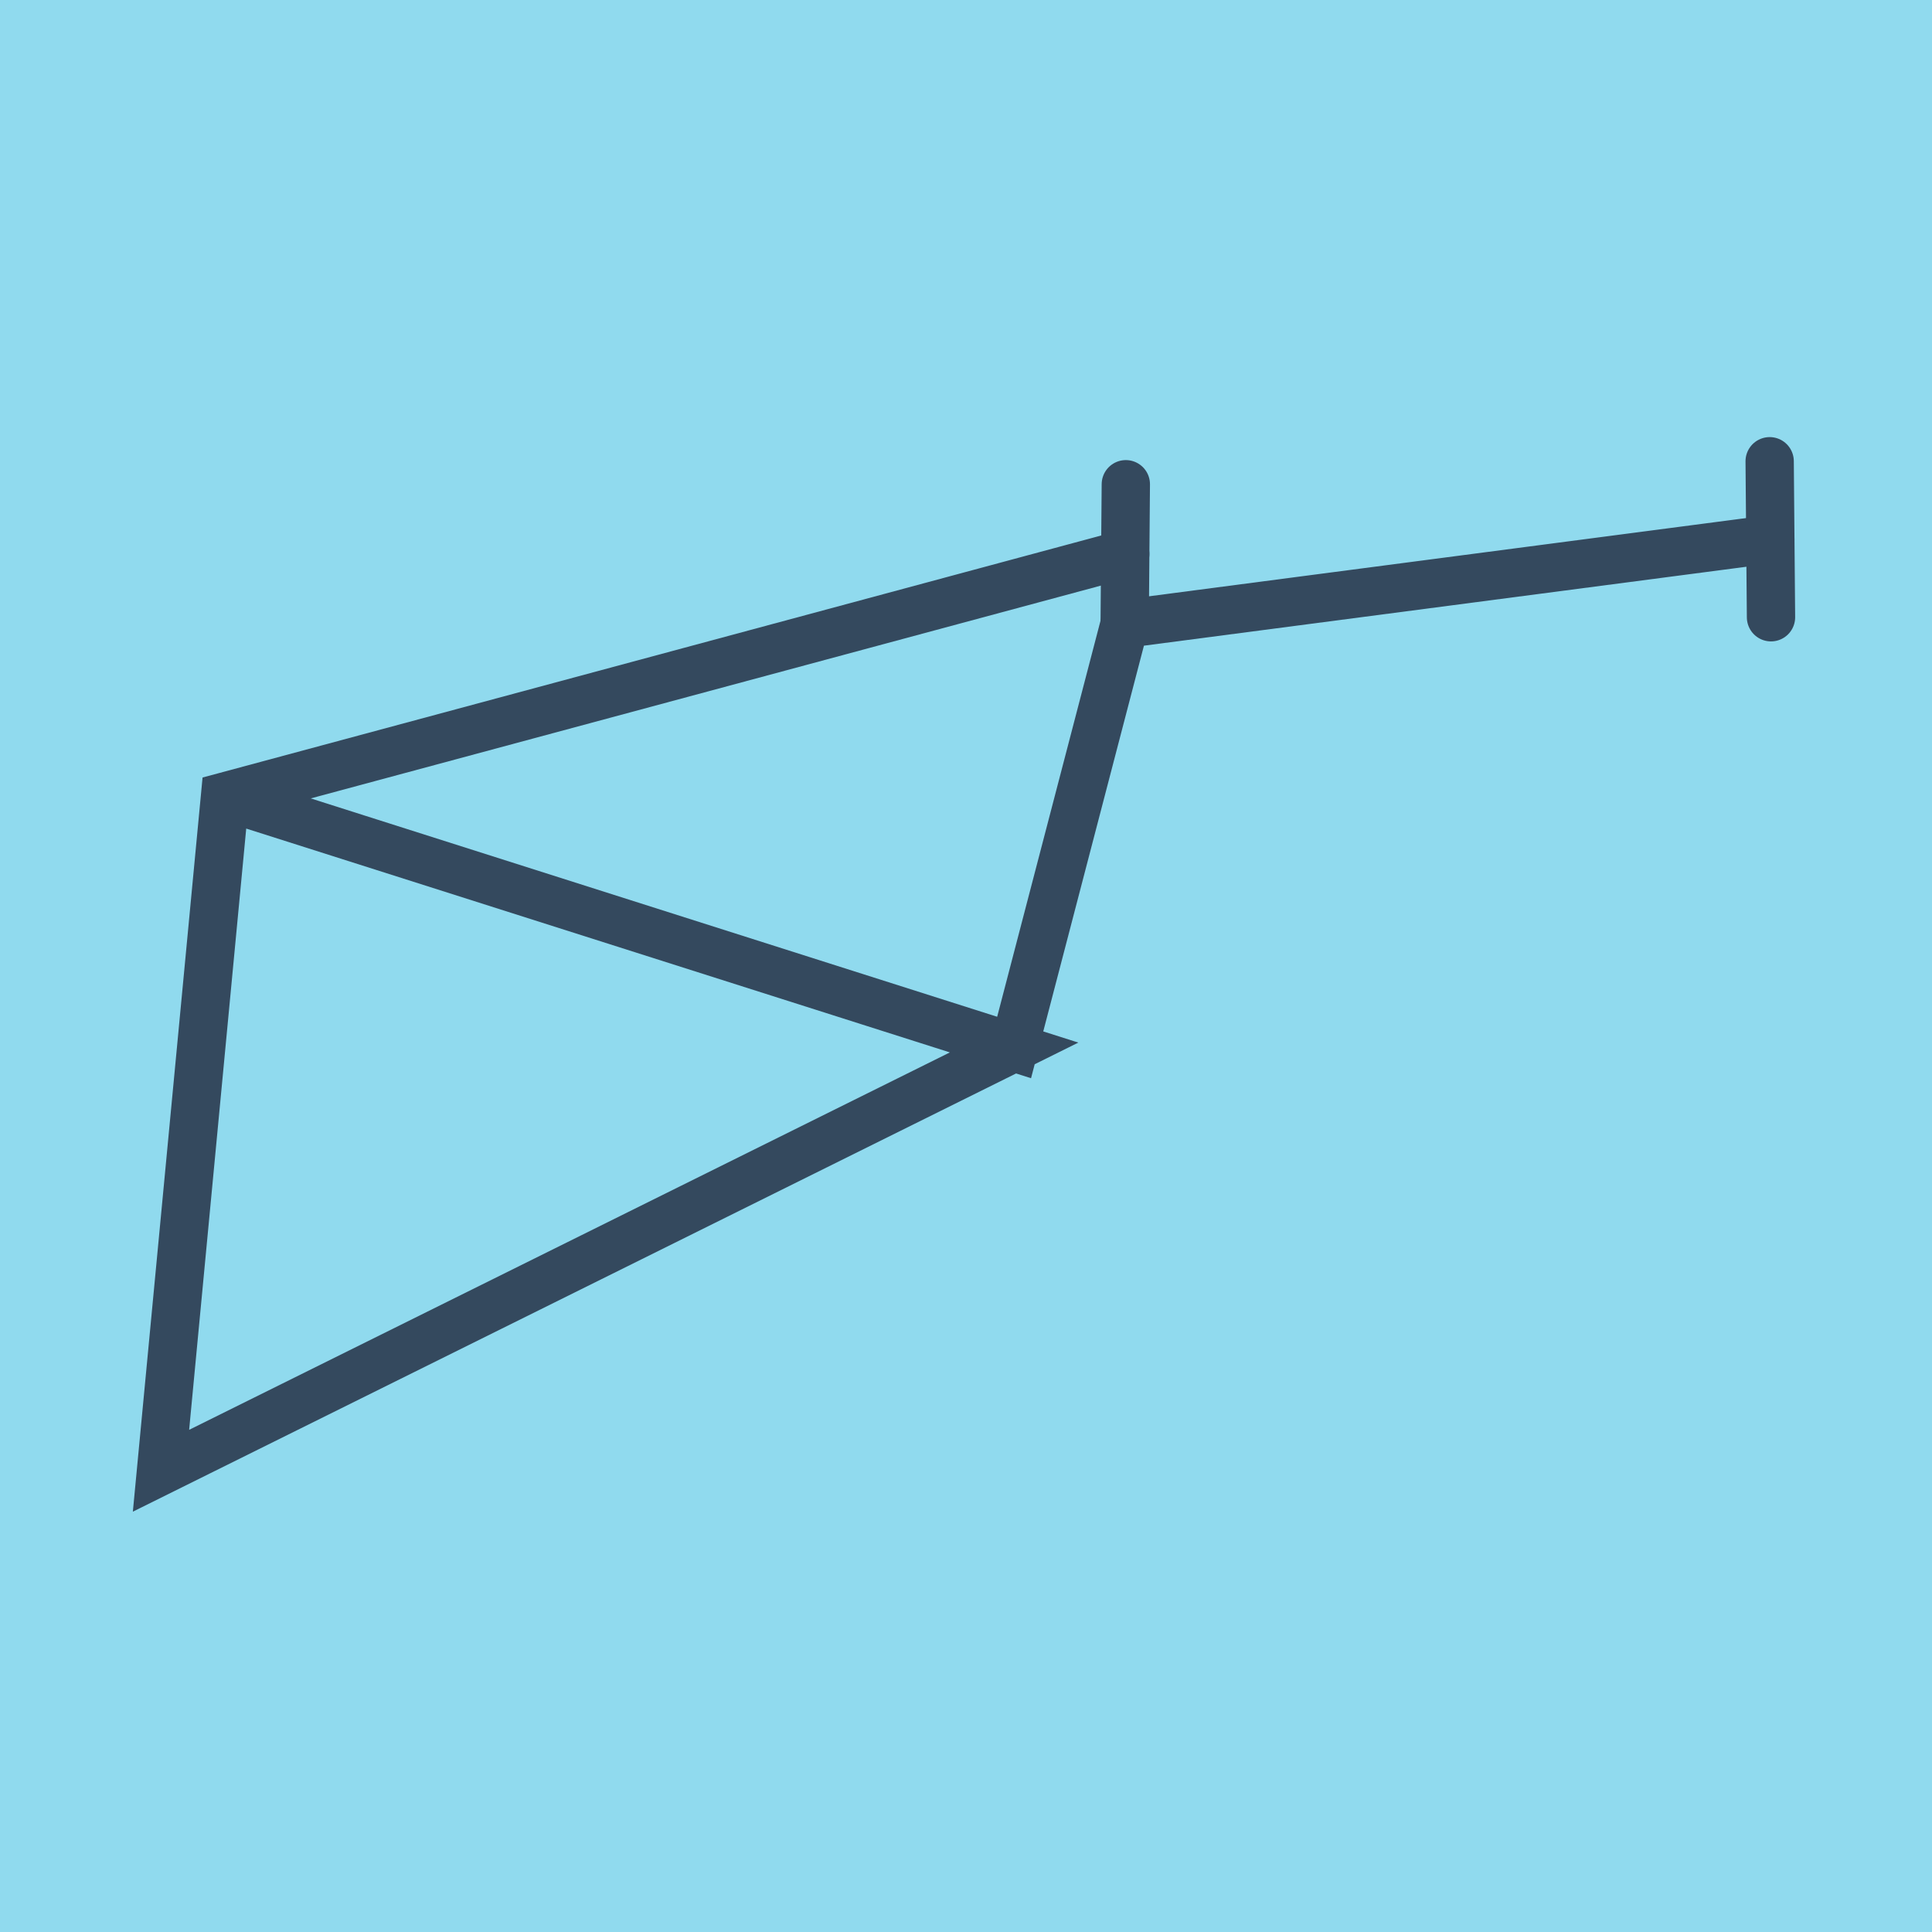
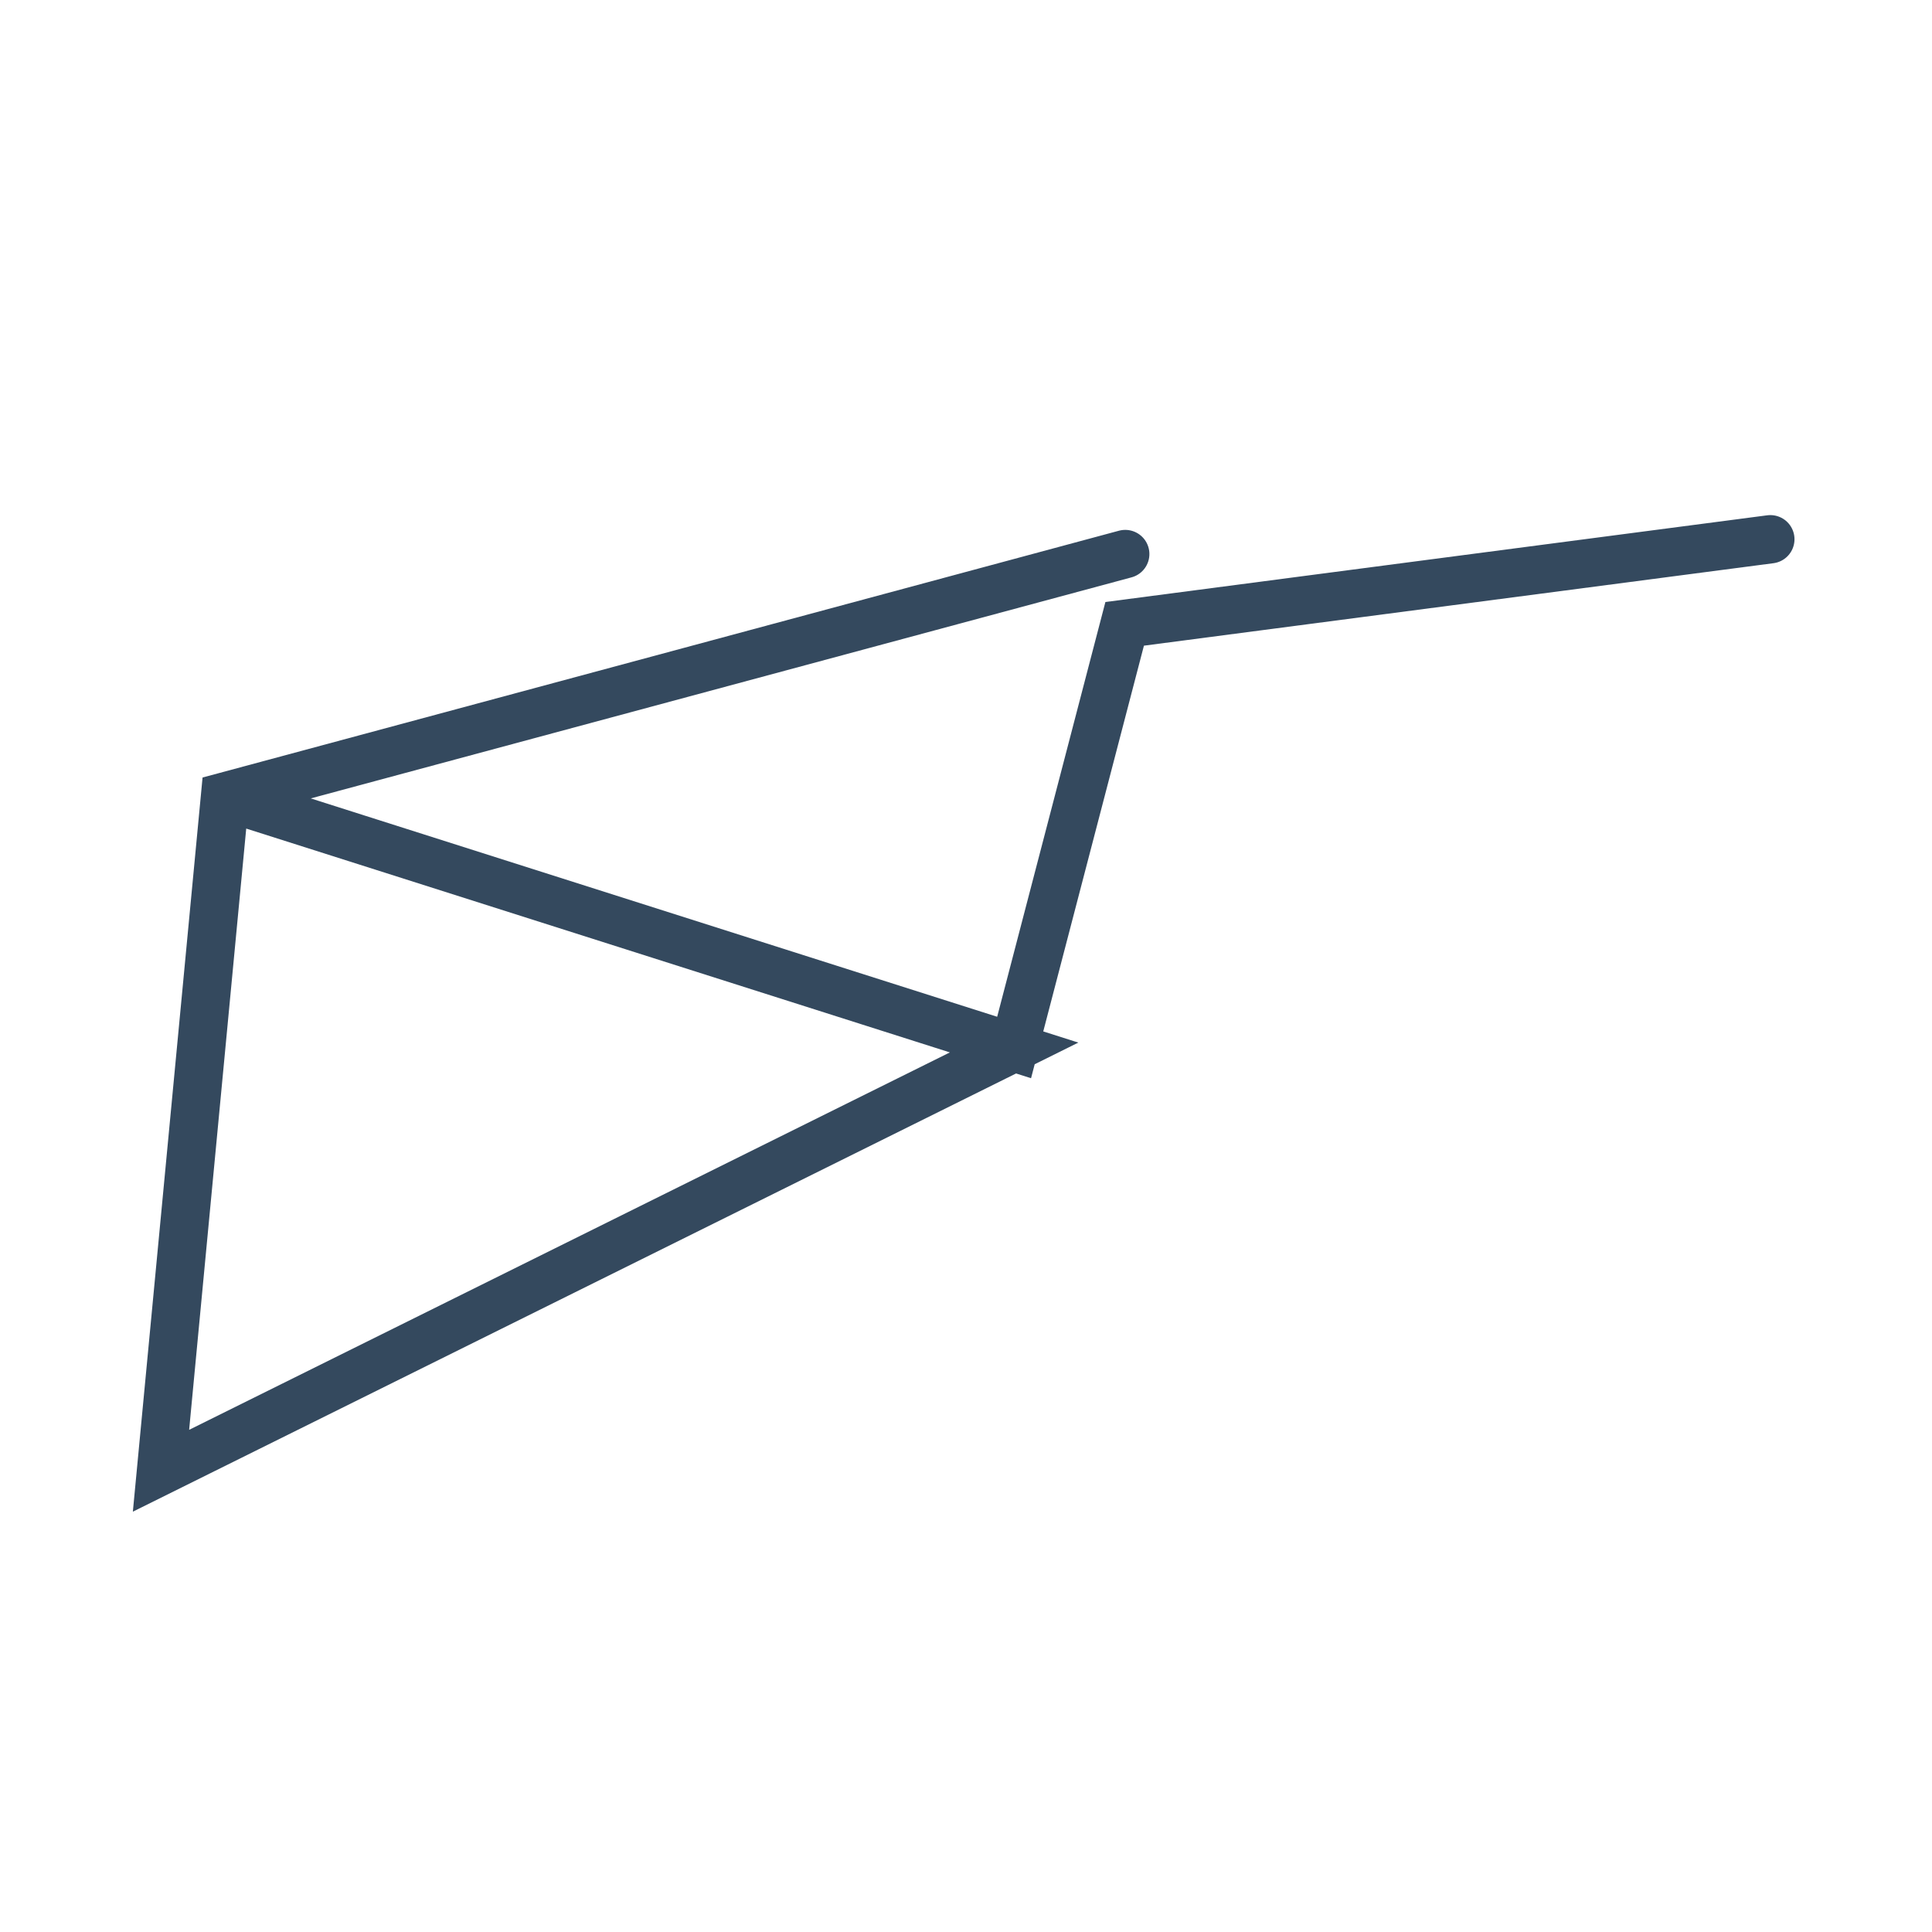
<svg xmlns="http://www.w3.org/2000/svg" viewBox="-10 -10 120 120" preserveAspectRatio="xMidYMid meet">
-   <path style="fill:#90daee" d="M-10-10h120v120H-10z" />
-   <polyline stroke-linecap="round" points="100,28.339 99.917,18.649 " style="fill:none;stroke:#34495e;stroke-width: 3px" />
-   <polyline stroke-linecap="round" points="59.855,28.748 59.927,20.077 " style="fill:none;stroke:#34495e;stroke-width: 3px" />
  <polyline stroke-linecap="round" points="99.959,23.494 59.855,28.748 52.988,55.062 3.976,39.471 52.988,55.062 0,81.351 3.976,39.471 59.891,24.412 " style="fill:none;stroke:#34495e;stroke-width: 3px" />
</svg>